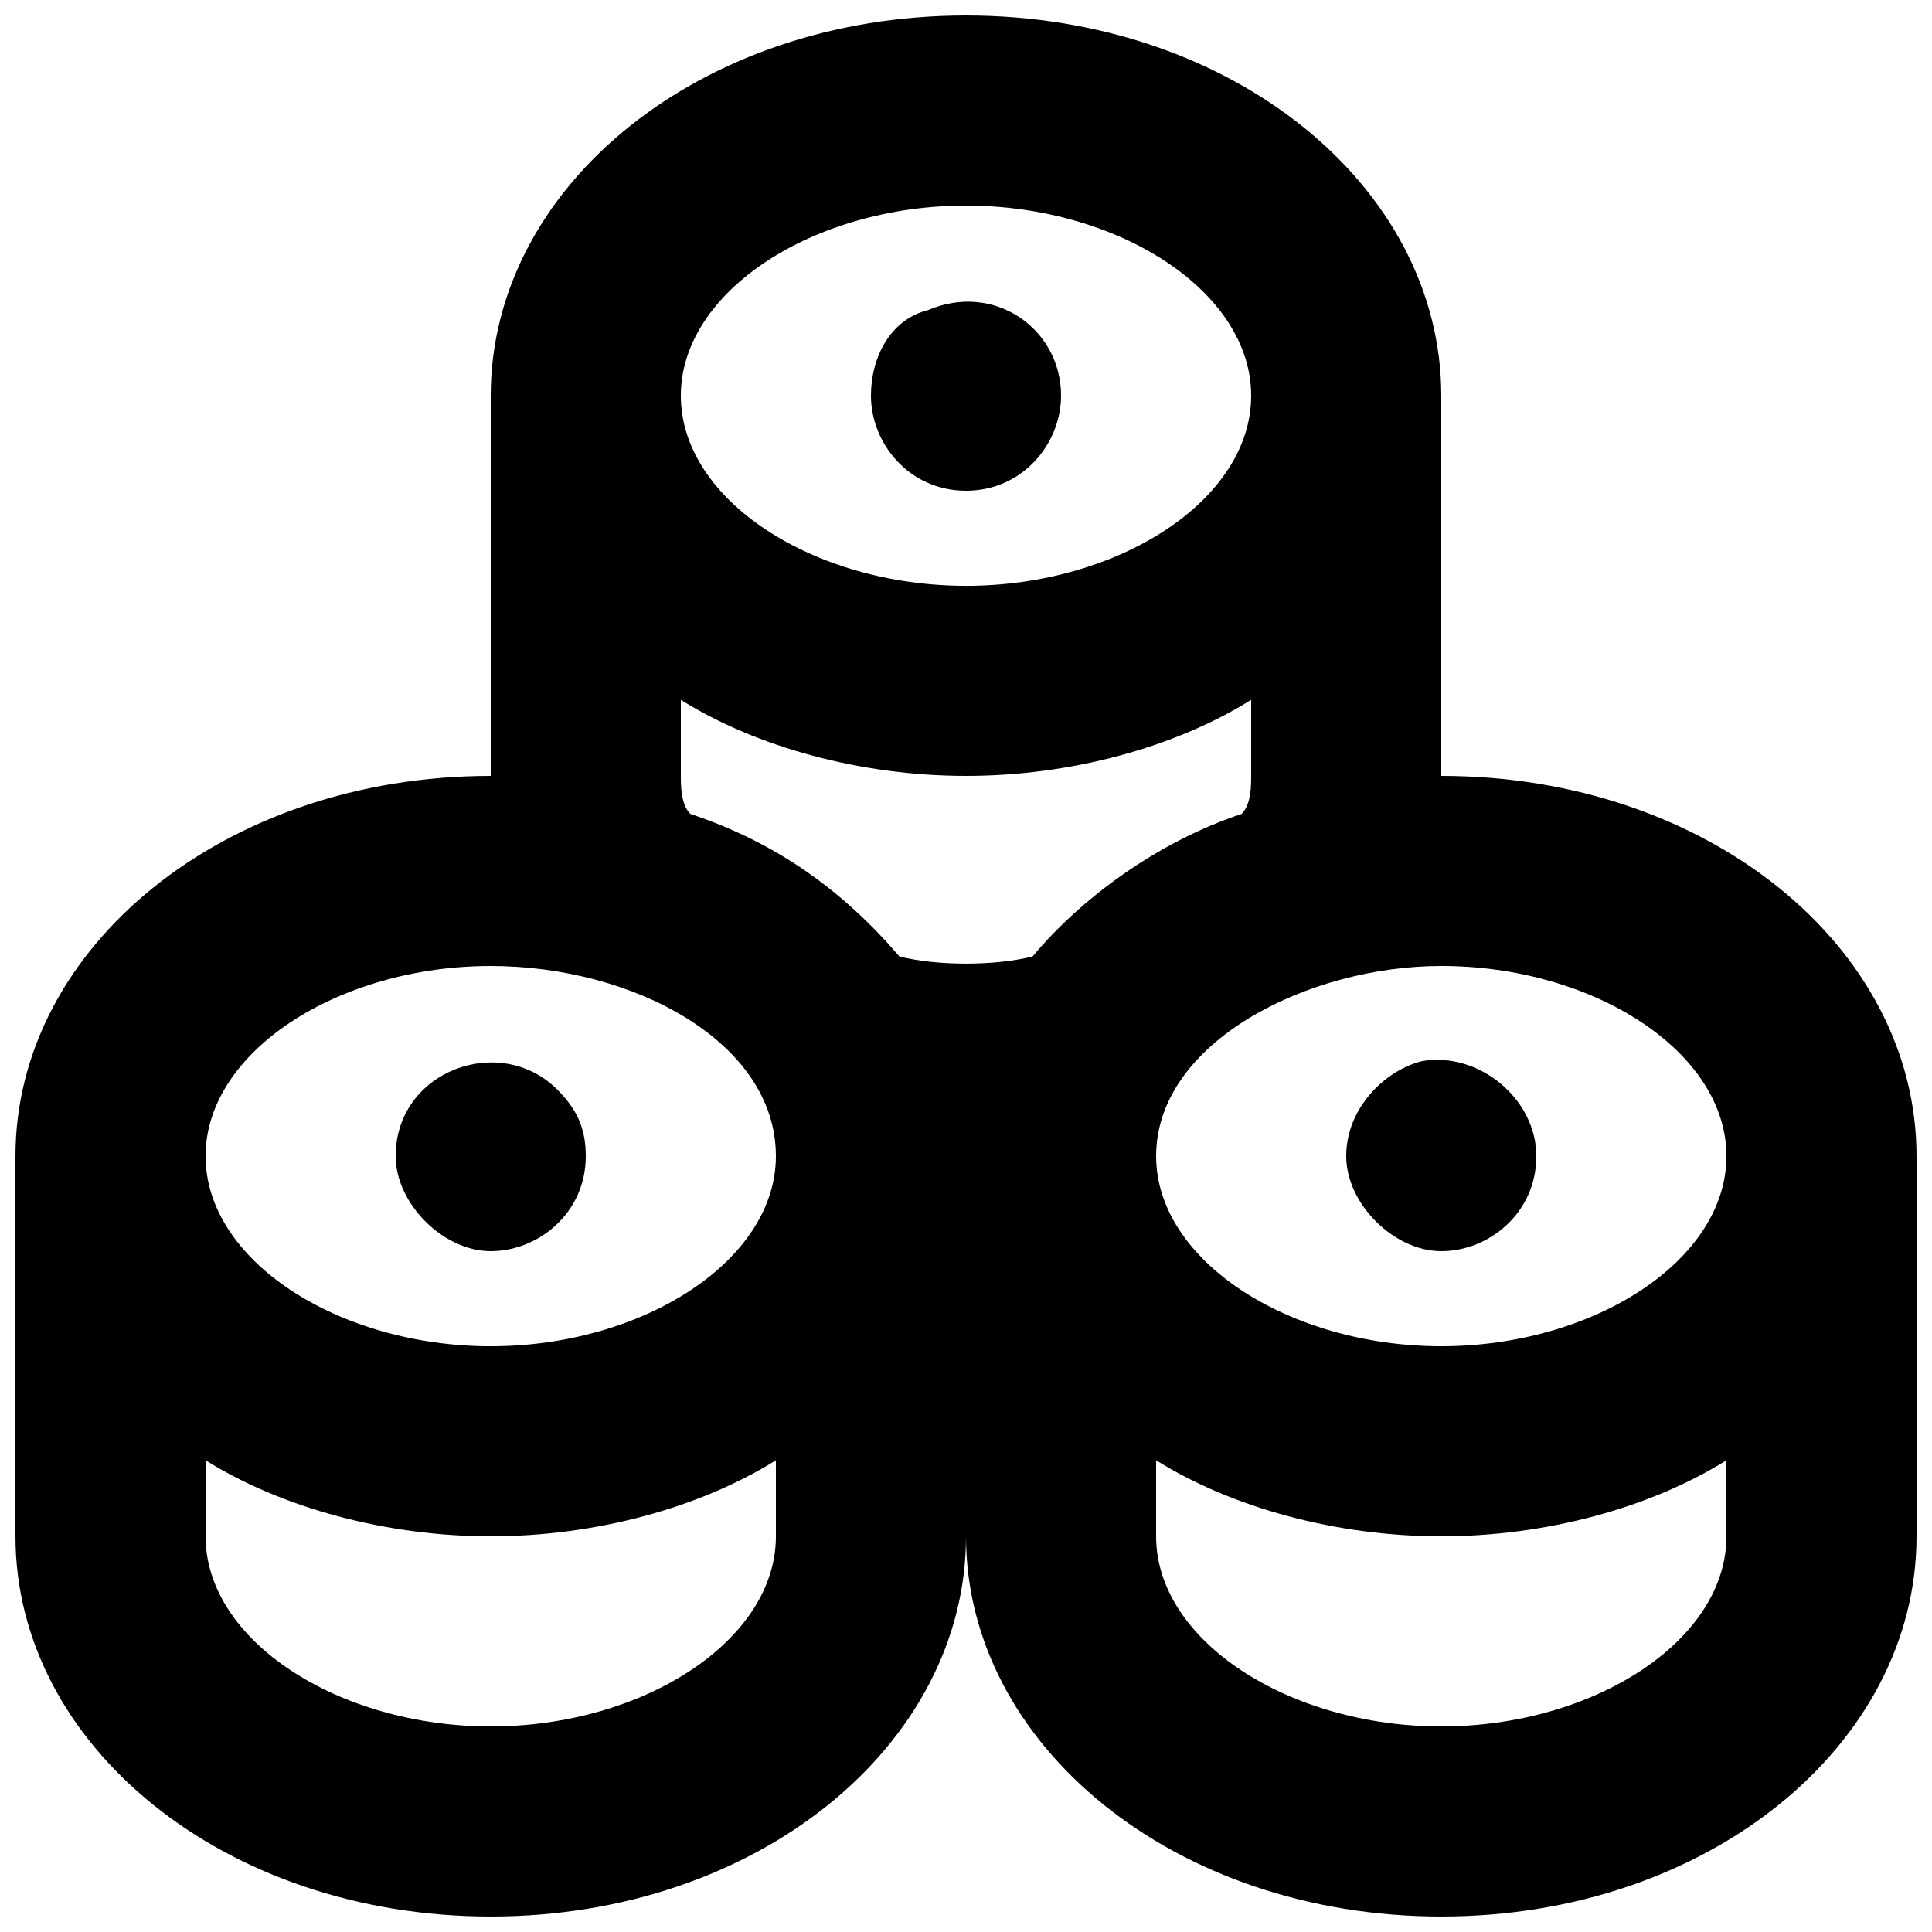
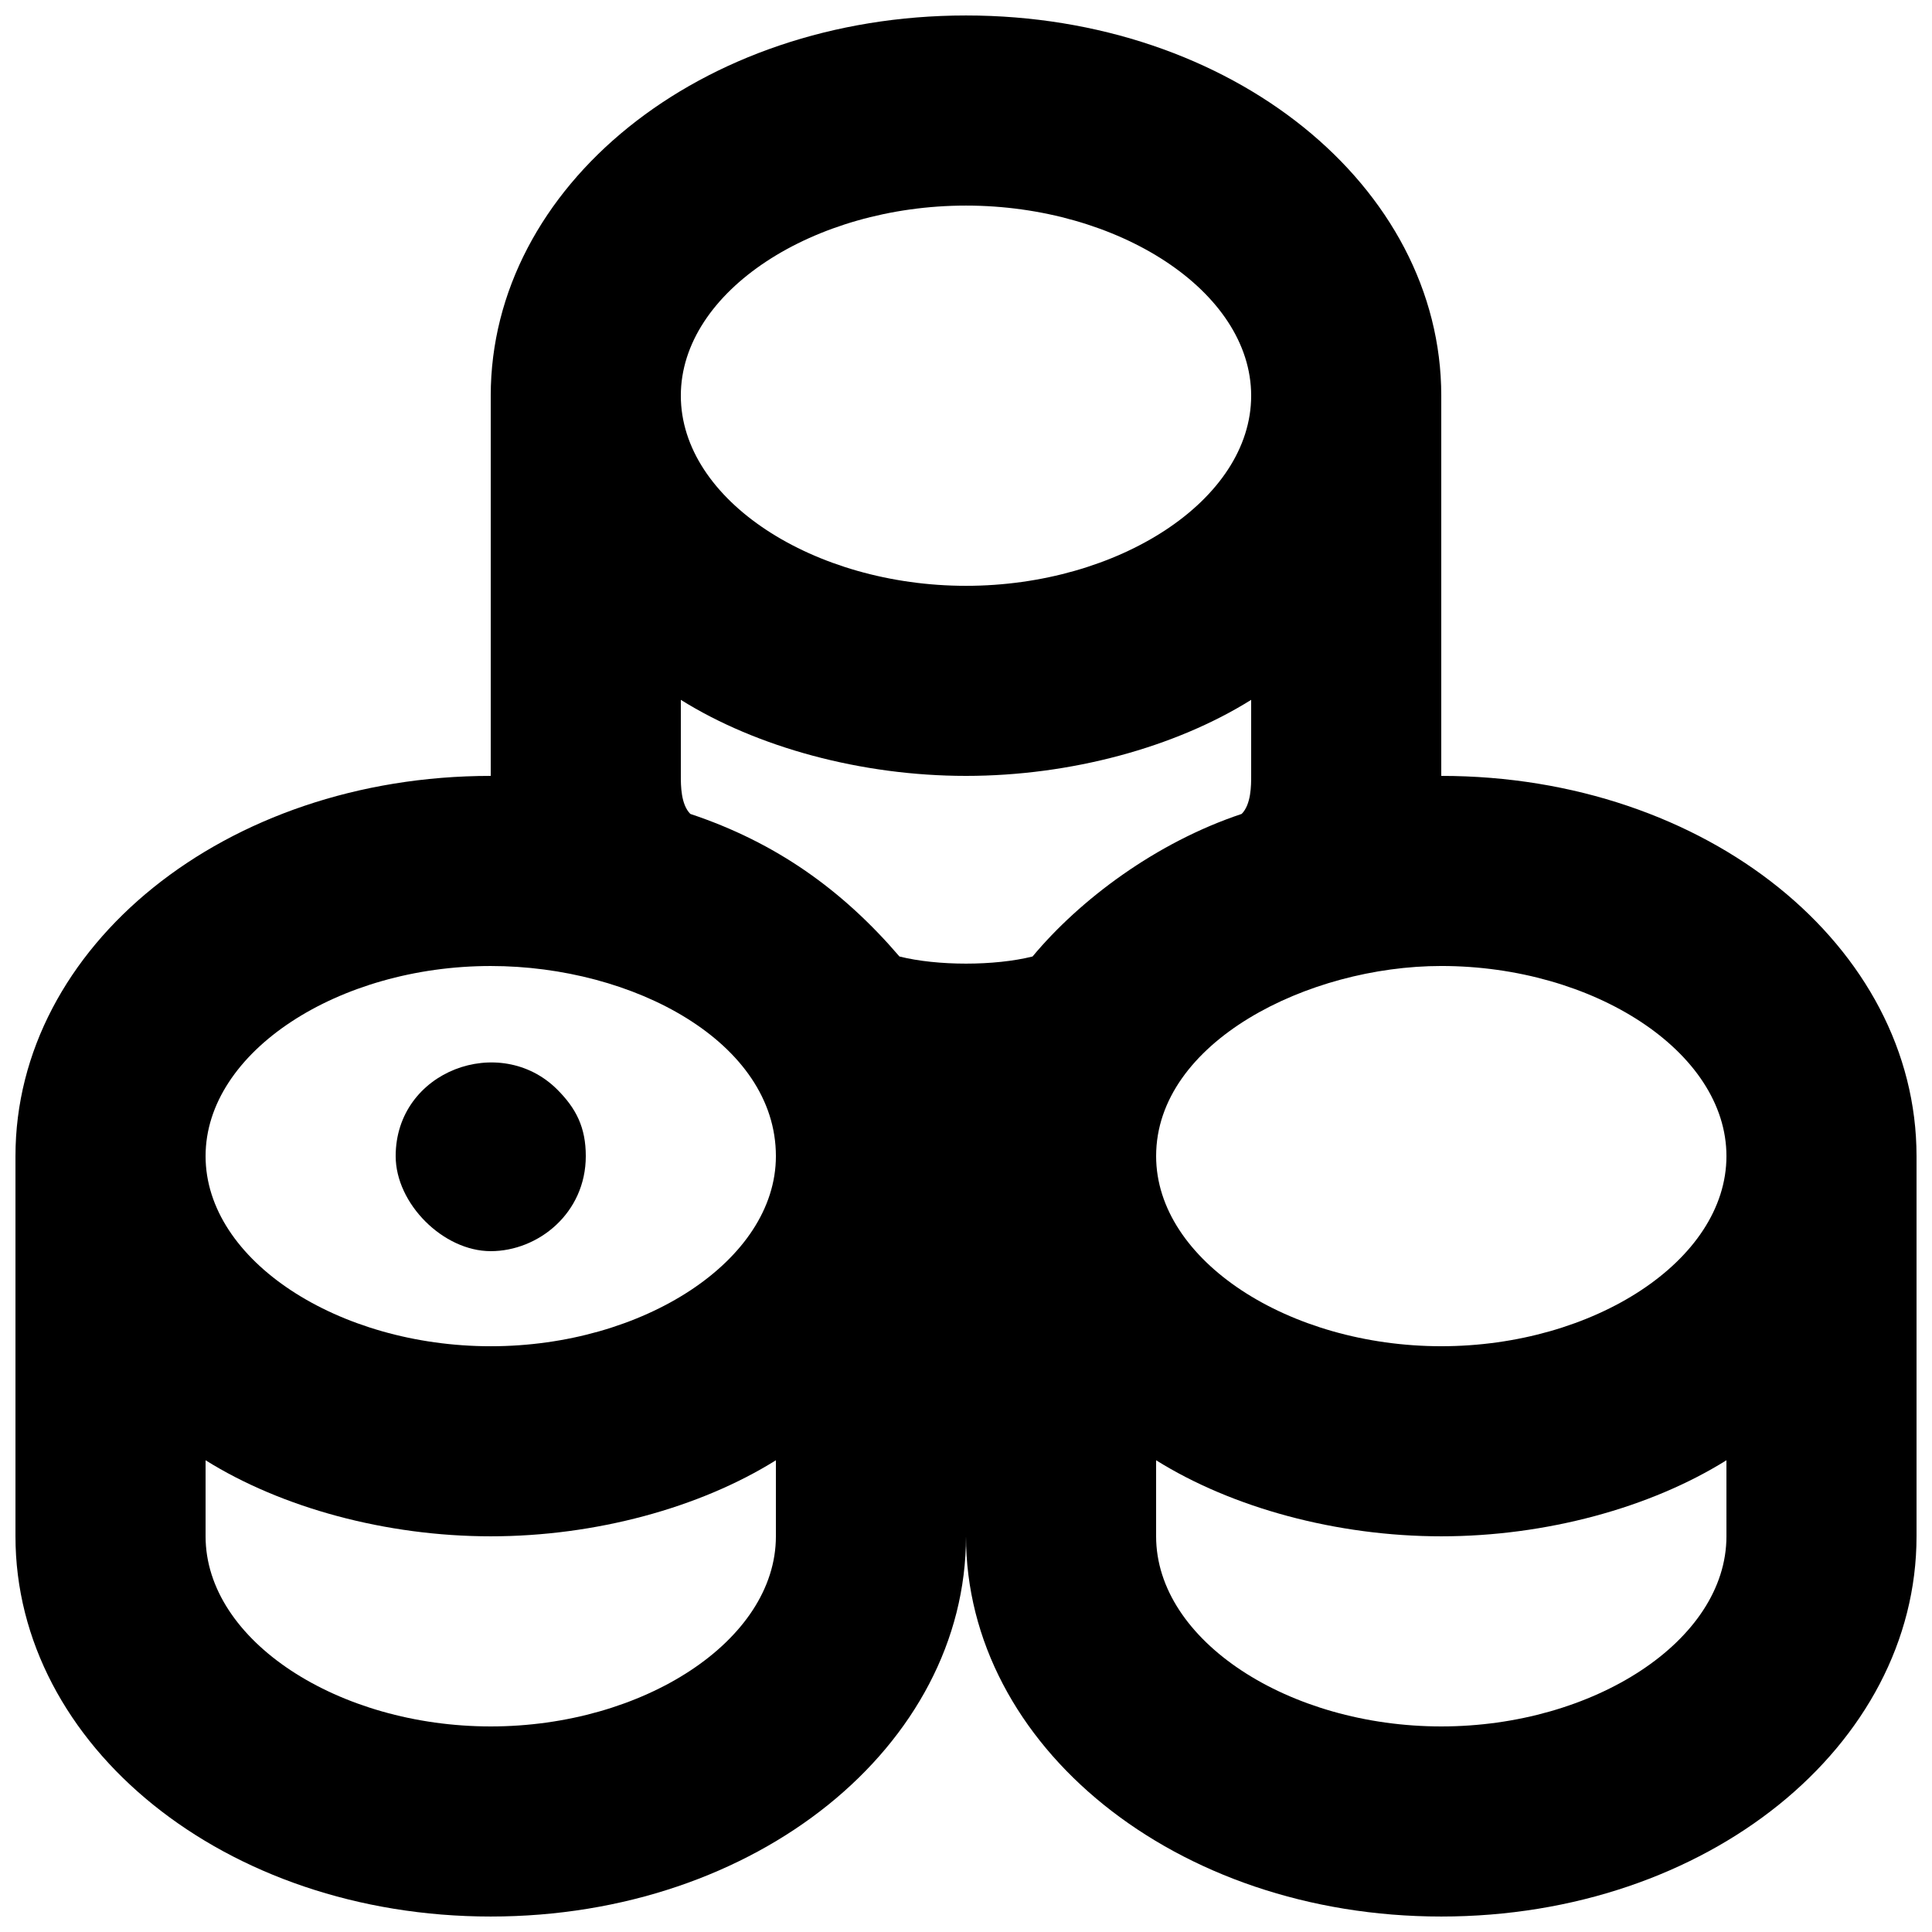
<svg xmlns="http://www.w3.org/2000/svg" width="800px" height="800px" version="1.1" viewBox="144 144 512 512">
  <defs>
    <clipPath id="a">
      <path d="m148.09 148.09h503.81v503.81h-503.81z" />
    </clipPath>
  </defs>
  <g clip-path="url(#a)">
    <path d="m525.95 349.62v-100.76c0-55.418-55.418-100.76-125.95-100.76-70.531 0-125.95 45.344-125.95 100.76v100.76c-70.535 0-125.95 45.344-125.95 100.76v100.76c0 55.418 55.418 100.76 125.95 100.76s125.95-45.344 125.95-100.76c0 55.418 55.418 100.76 125.95 100.76s125.95-45.344 125.95-100.76v-100.76c-0.004-55.418-55.422-100.76-125.96-100.76zm75.574 100.76c0 27.711-35.266 50.383-75.57 50.383s-75.57-22.672-75.57-50.383c0-30.23 40.305-50.383 75.57-50.383 40.301 0.004 75.57 22.676 75.57 50.383zm-219.16-52.898c-15.113-17.633-32.746-30.23-55.418-37.785-2.519-2.519-2.519-7.559-2.519-10.078v-20.152c20.152 12.594 47.863 20.152 75.574 20.152s55.418-7.559 75.57-20.152v20.152c0 2.519 0 7.559-2.519 10.078-22.672 7.559-42.824 22.672-55.418 37.785-10.078 2.519-25.191 2.519-35.27 0zm17.637-199c40.305 0 75.57 22.672 75.57 50.383s-35.266 50.383-75.57 50.383c-40.305-0.004-75.574-22.676-75.574-50.387 0-27.711 35.27-50.379 75.574-50.379zm-125.95 201.52c37.785 0 75.57 20.152 75.57 50.383 0 27.711-35.266 50.383-75.57 50.383s-75.57-22.672-75.57-50.383c0-27.711 35.266-50.383 75.57-50.383zm0 201.52c-40.305 0-75.57-22.672-75.57-50.383v-20.152c20.152 12.598 47.859 20.152 75.57 20.152s55.418-7.559 75.57-20.152v20.152c0 27.711-35.266 50.383-75.57 50.383zm251.9 0c-40.305 0-75.57-22.672-75.57-50.383v-20.152c20.152 12.594 47.863 20.152 75.57 20.152 27.711 0 55.418-7.559 75.57-20.152l0.004 20.152c0 27.711-35.27 50.383-75.574 50.383z" />
  </g>
-   <path d="m500.76 450.38c0 12.594 12.594 25.191 25.191 25.191 12.594 0 25.191-10.078 25.191-25.191 0-15.113-15.113-27.711-30.23-25.191-10.078 2.519-20.152 12.598-20.152 25.191z" />
-   <path d="m400 274.05c15.113 0 25.191-12.594 25.191-25.191 0-17.633-17.633-30.23-35.266-22.672-10.078 2.519-15.117 12.598-15.117 22.672 0 12.594 10.074 25.191 25.191 25.191z" />
  <path d="m274.05 475.57c12.594 0 25.191-10.078 25.191-25.191 0-7.559-2.519-12.594-7.559-17.633-15.113-15.113-42.824-5.039-42.824 17.633 0 12.598 12.594 25.191 25.191 25.191z" />
</svg>